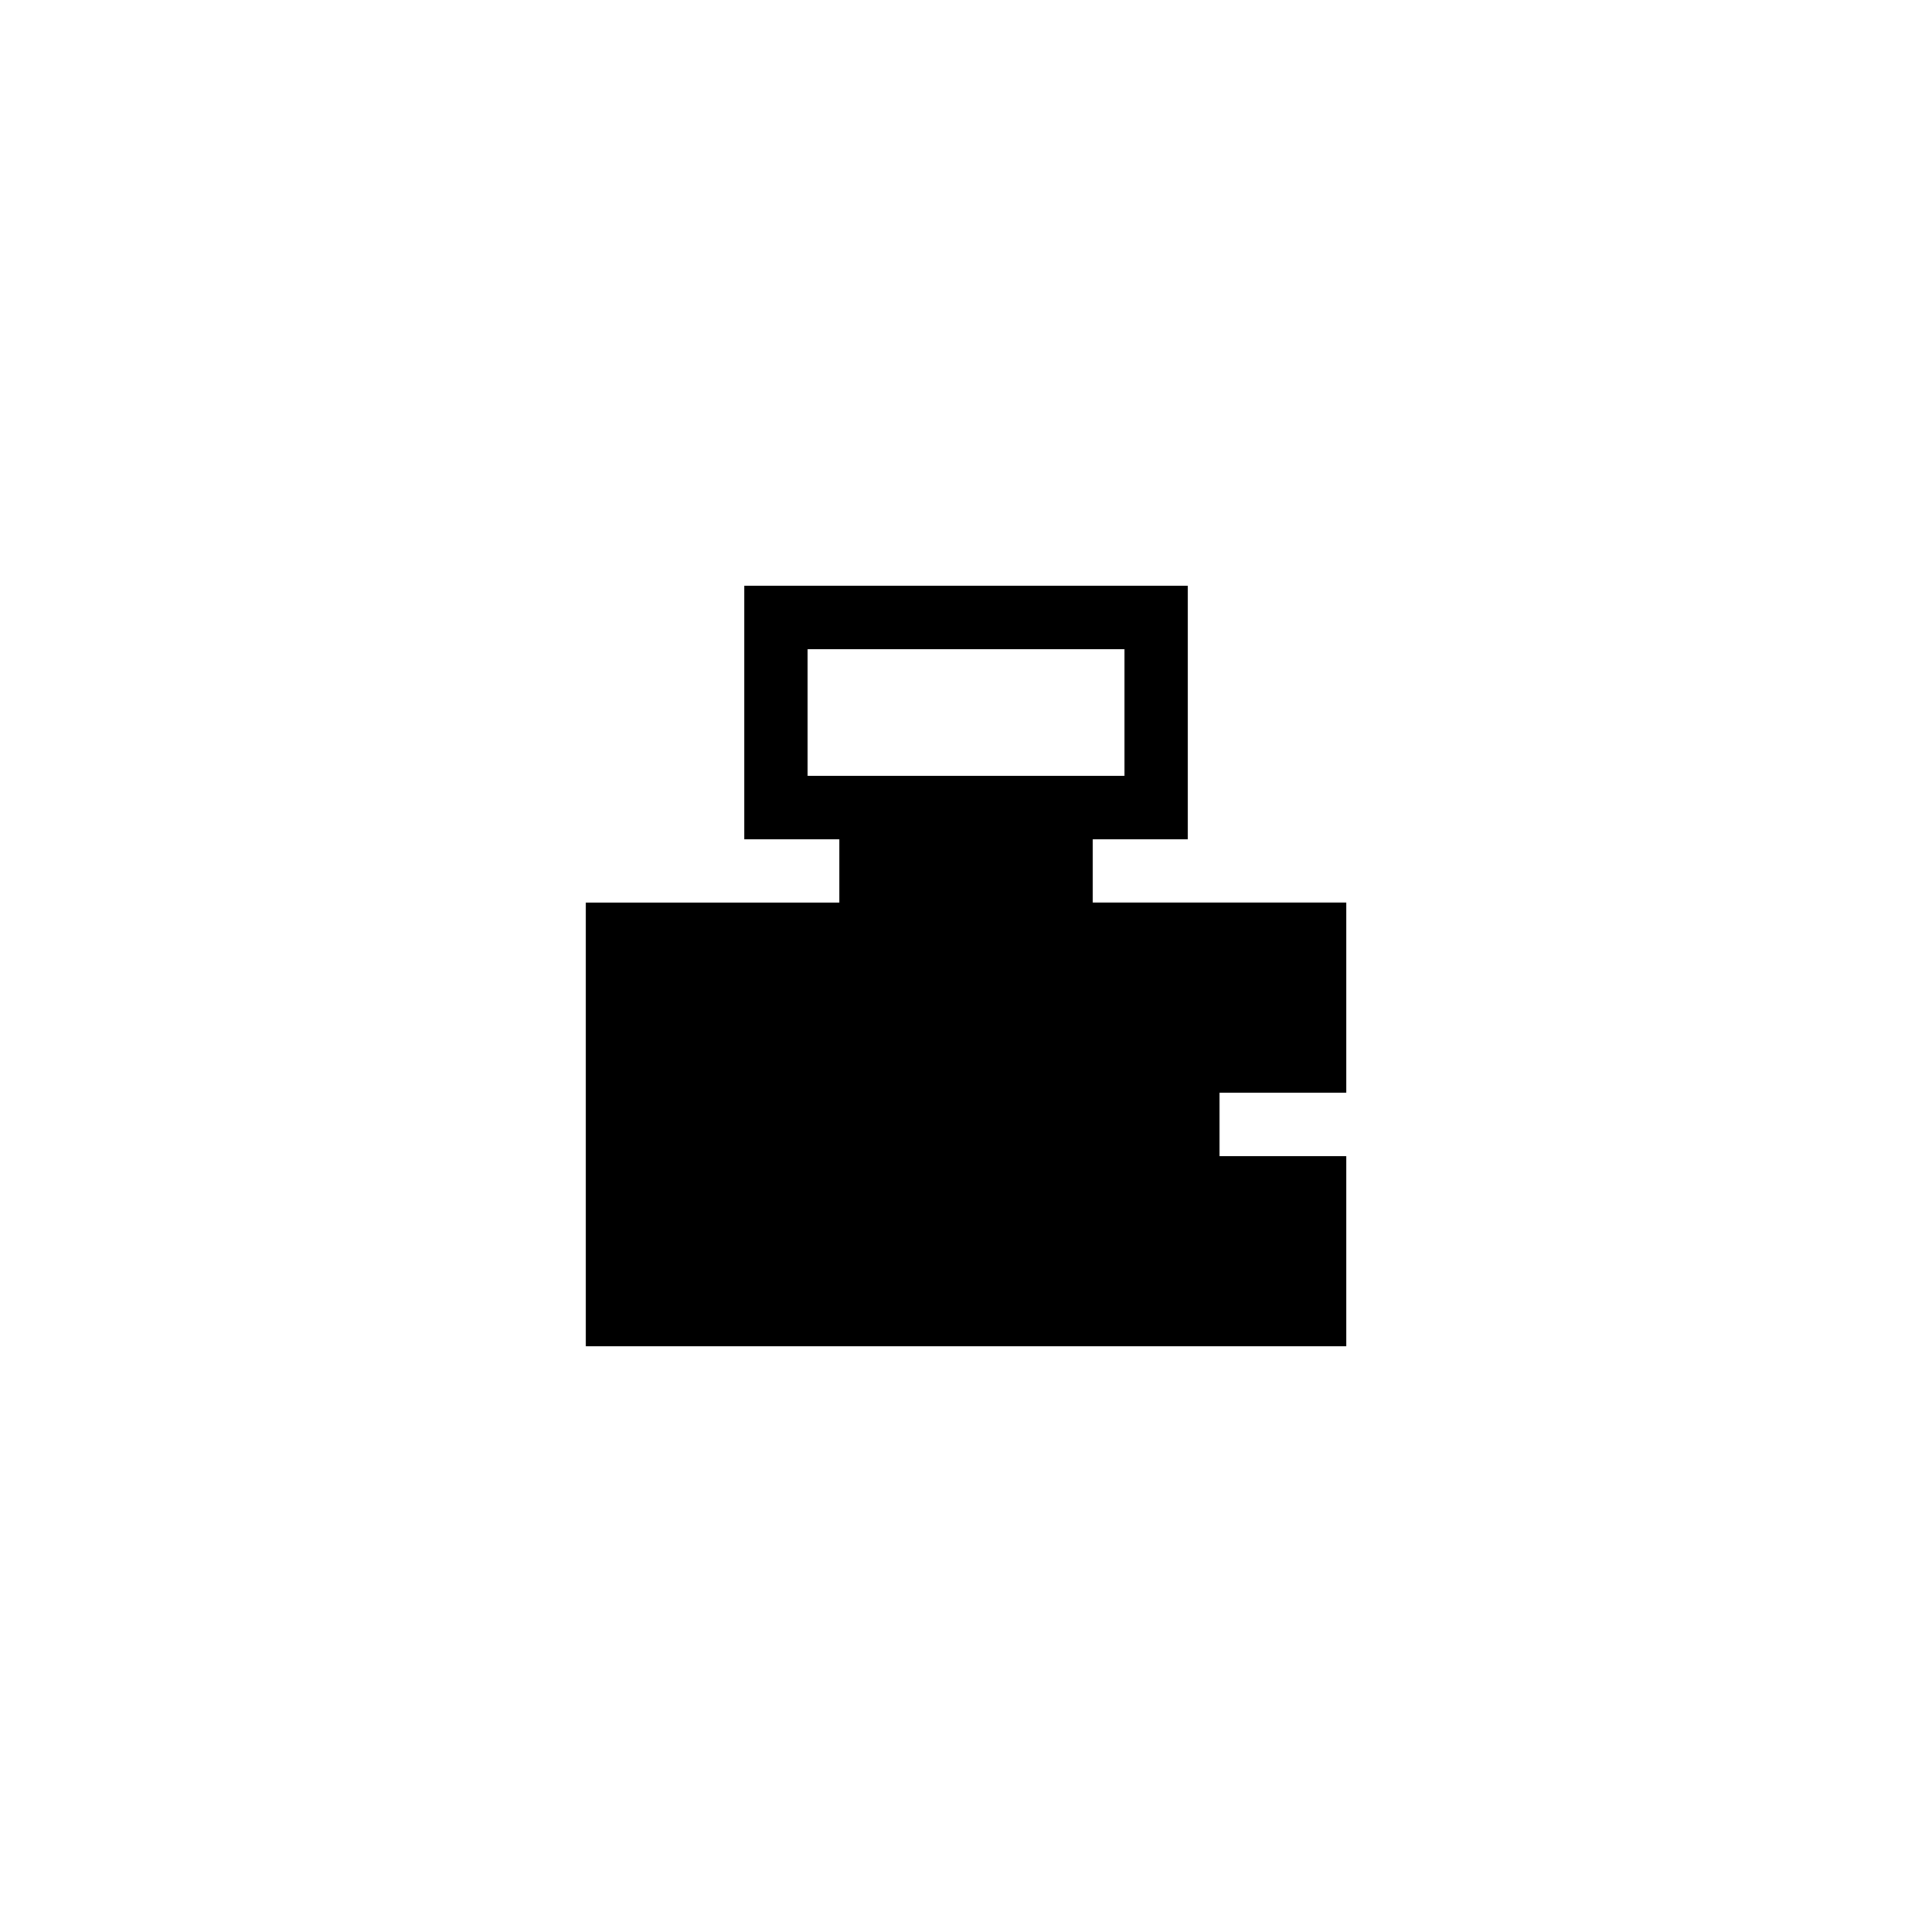
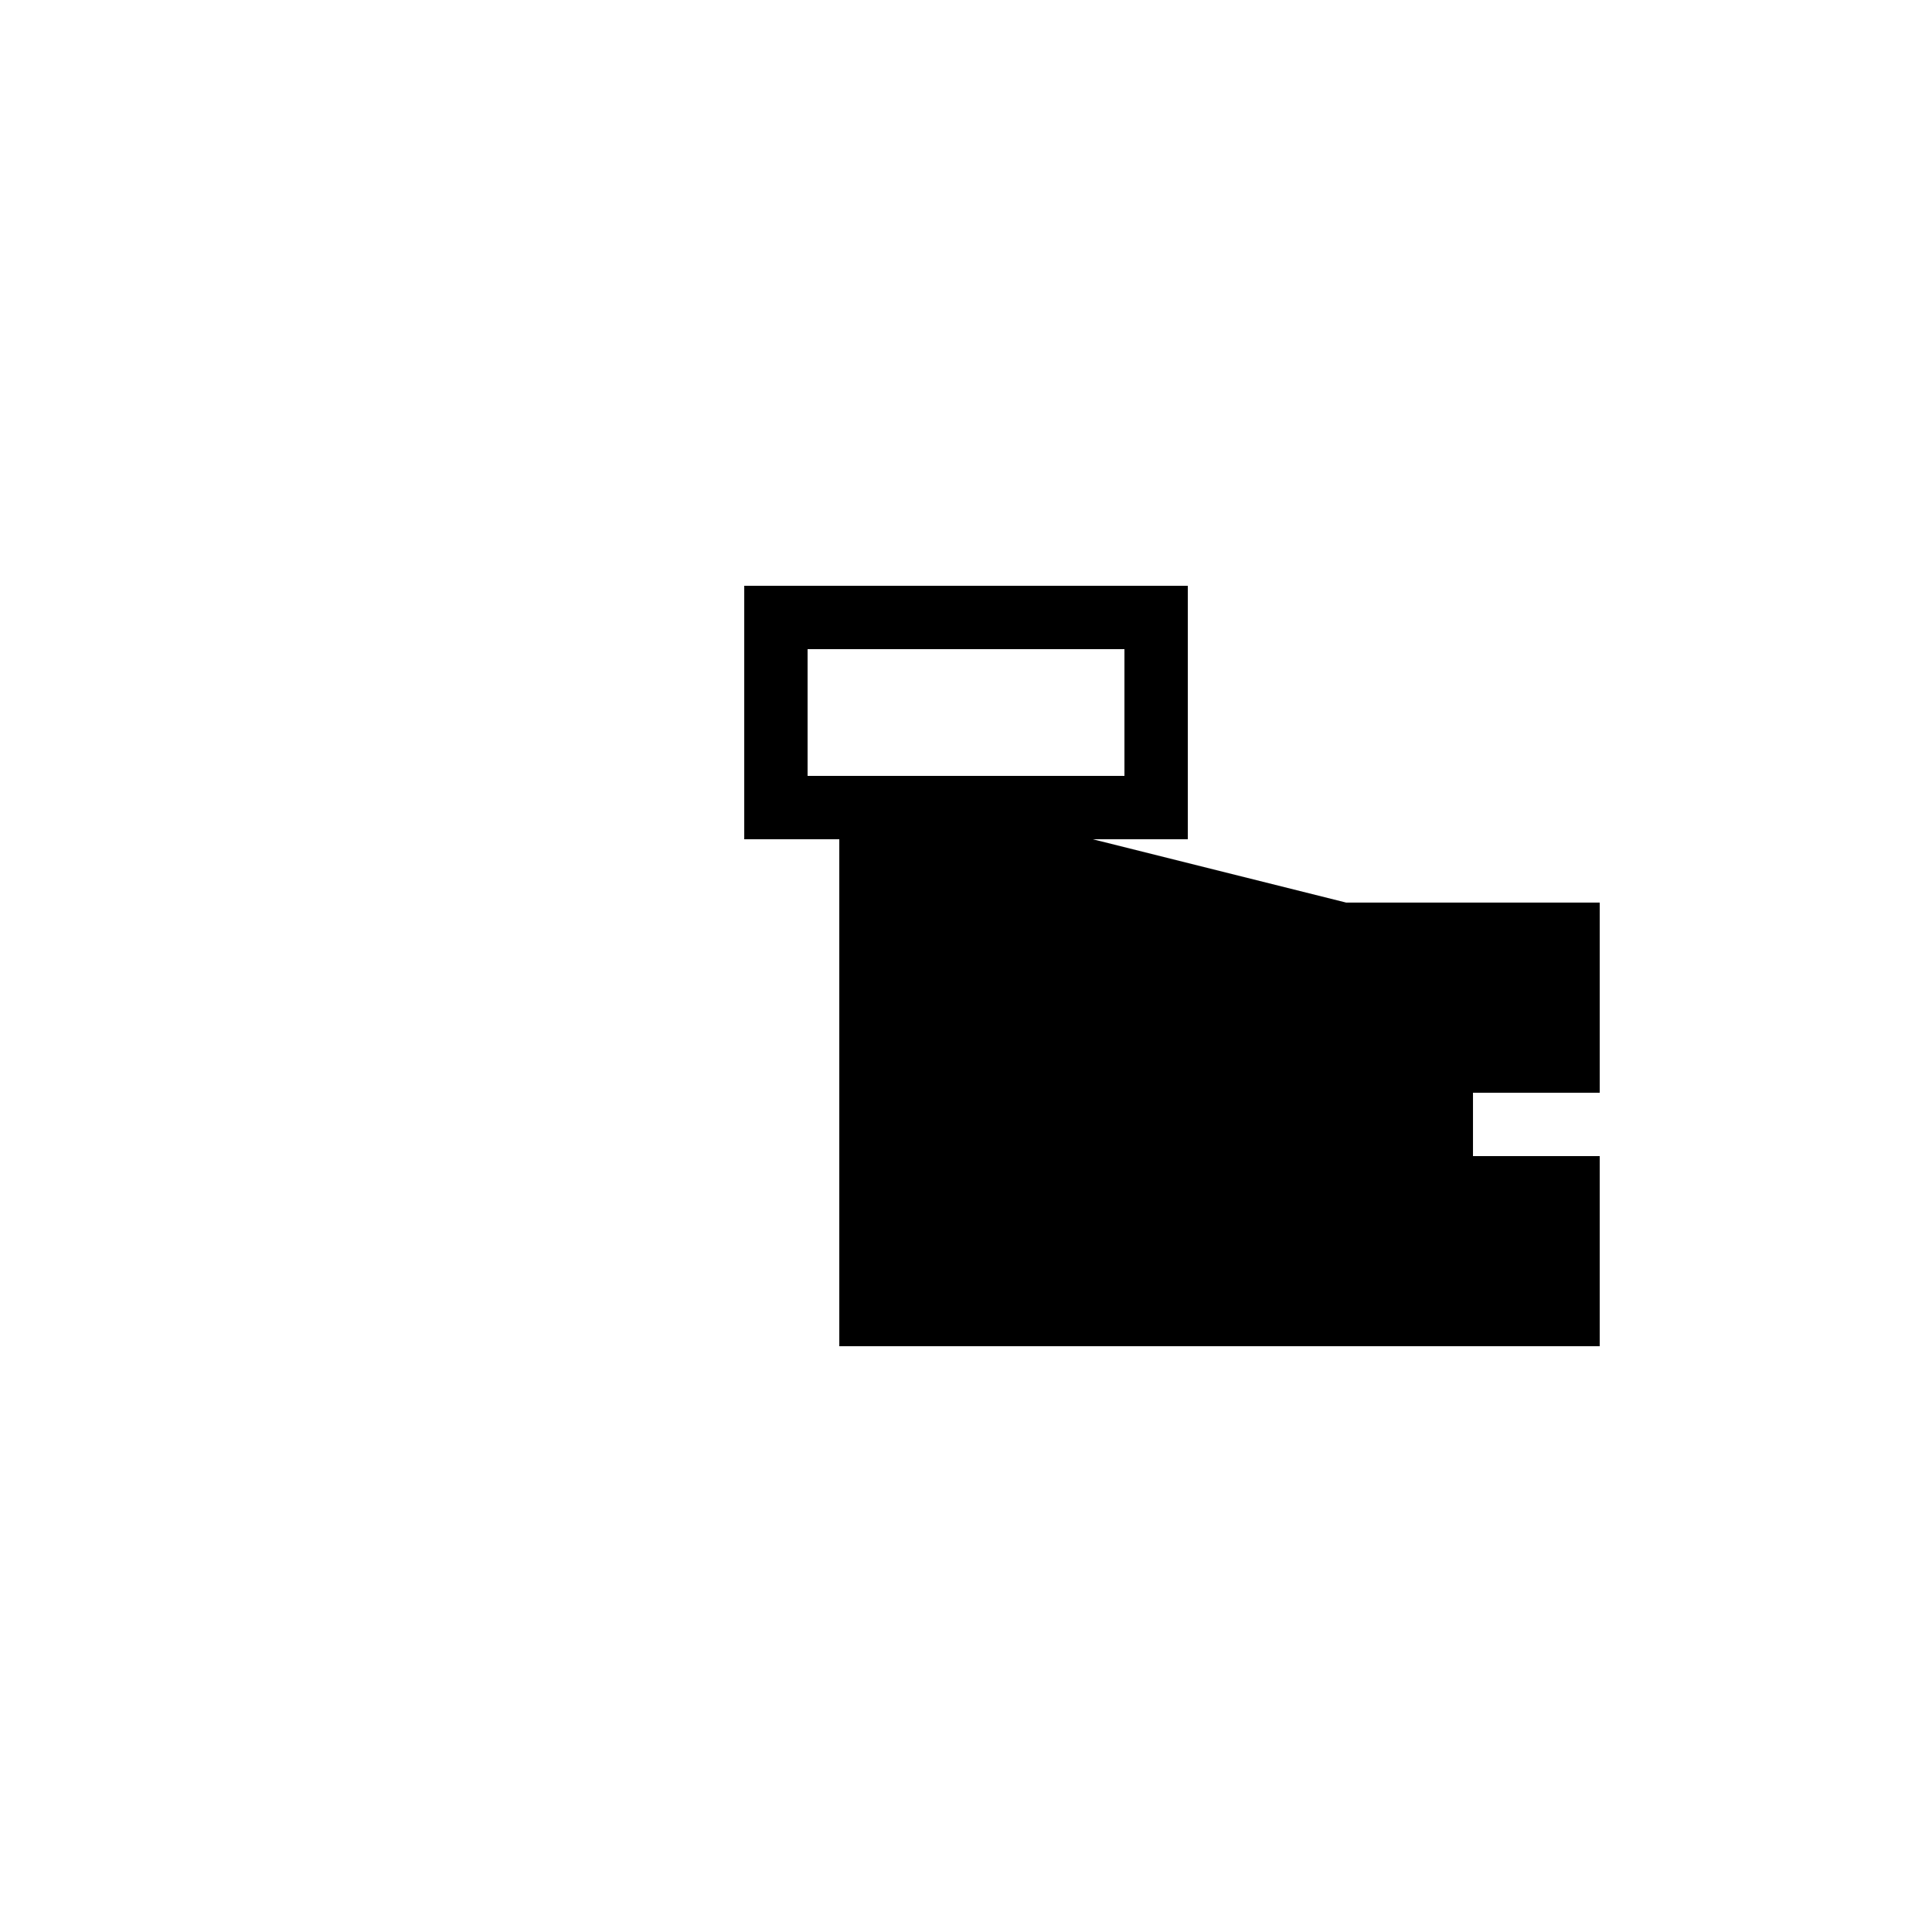
<svg xmlns="http://www.w3.org/2000/svg" fill="#000000" width="800px" height="800px" version="1.1" viewBox="144 144 512 512">
-   <path d="m433.59 366.41h25.191v-67.176l-117.55 0.004v67.176h25.191v16.793h-67.176v117.55h201.52v-50.383h-33.586v-16.793h33.586v-50.383h-67.176zm-75.57-16.793v-33.586h83.969v33.586z" />
+   <path d="m433.59 366.41h25.191v-67.176l-117.55 0.004v67.176h25.191v16.793v117.55h201.52v-50.383h-33.586v-16.793h33.586v-50.383h-67.176zm-75.57-16.793v-33.586h83.969v33.586z" />
</svg>